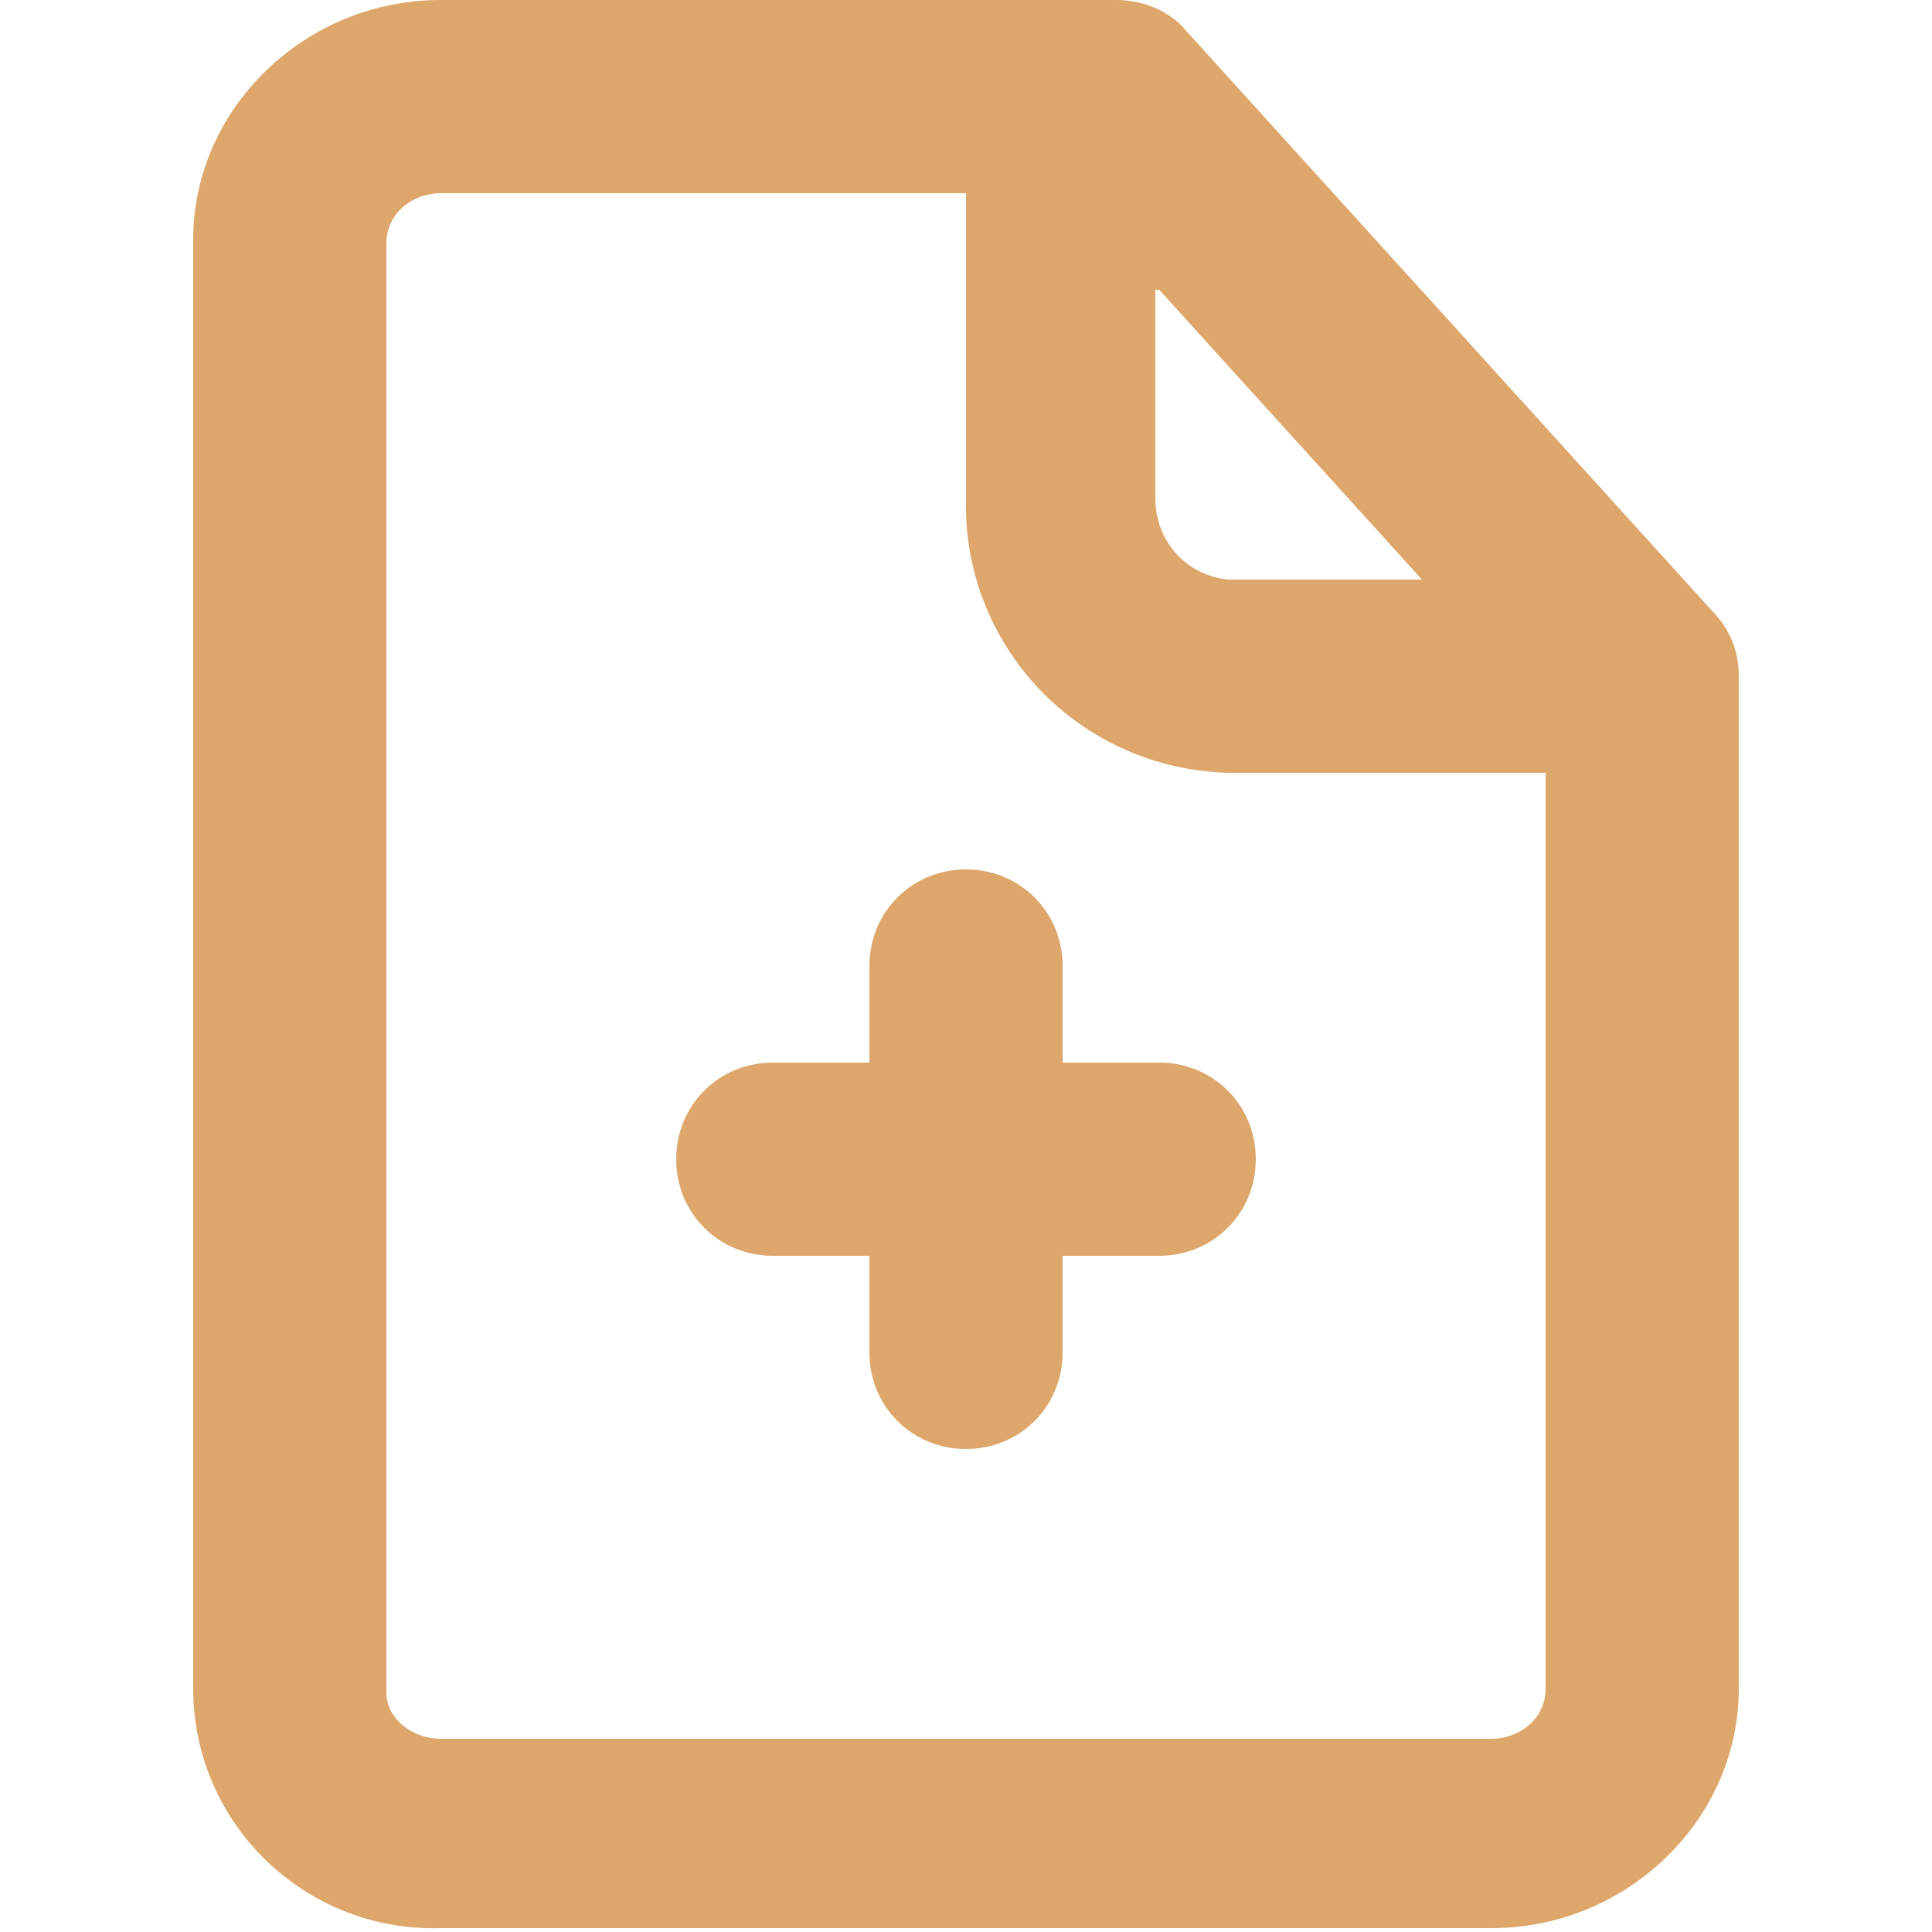
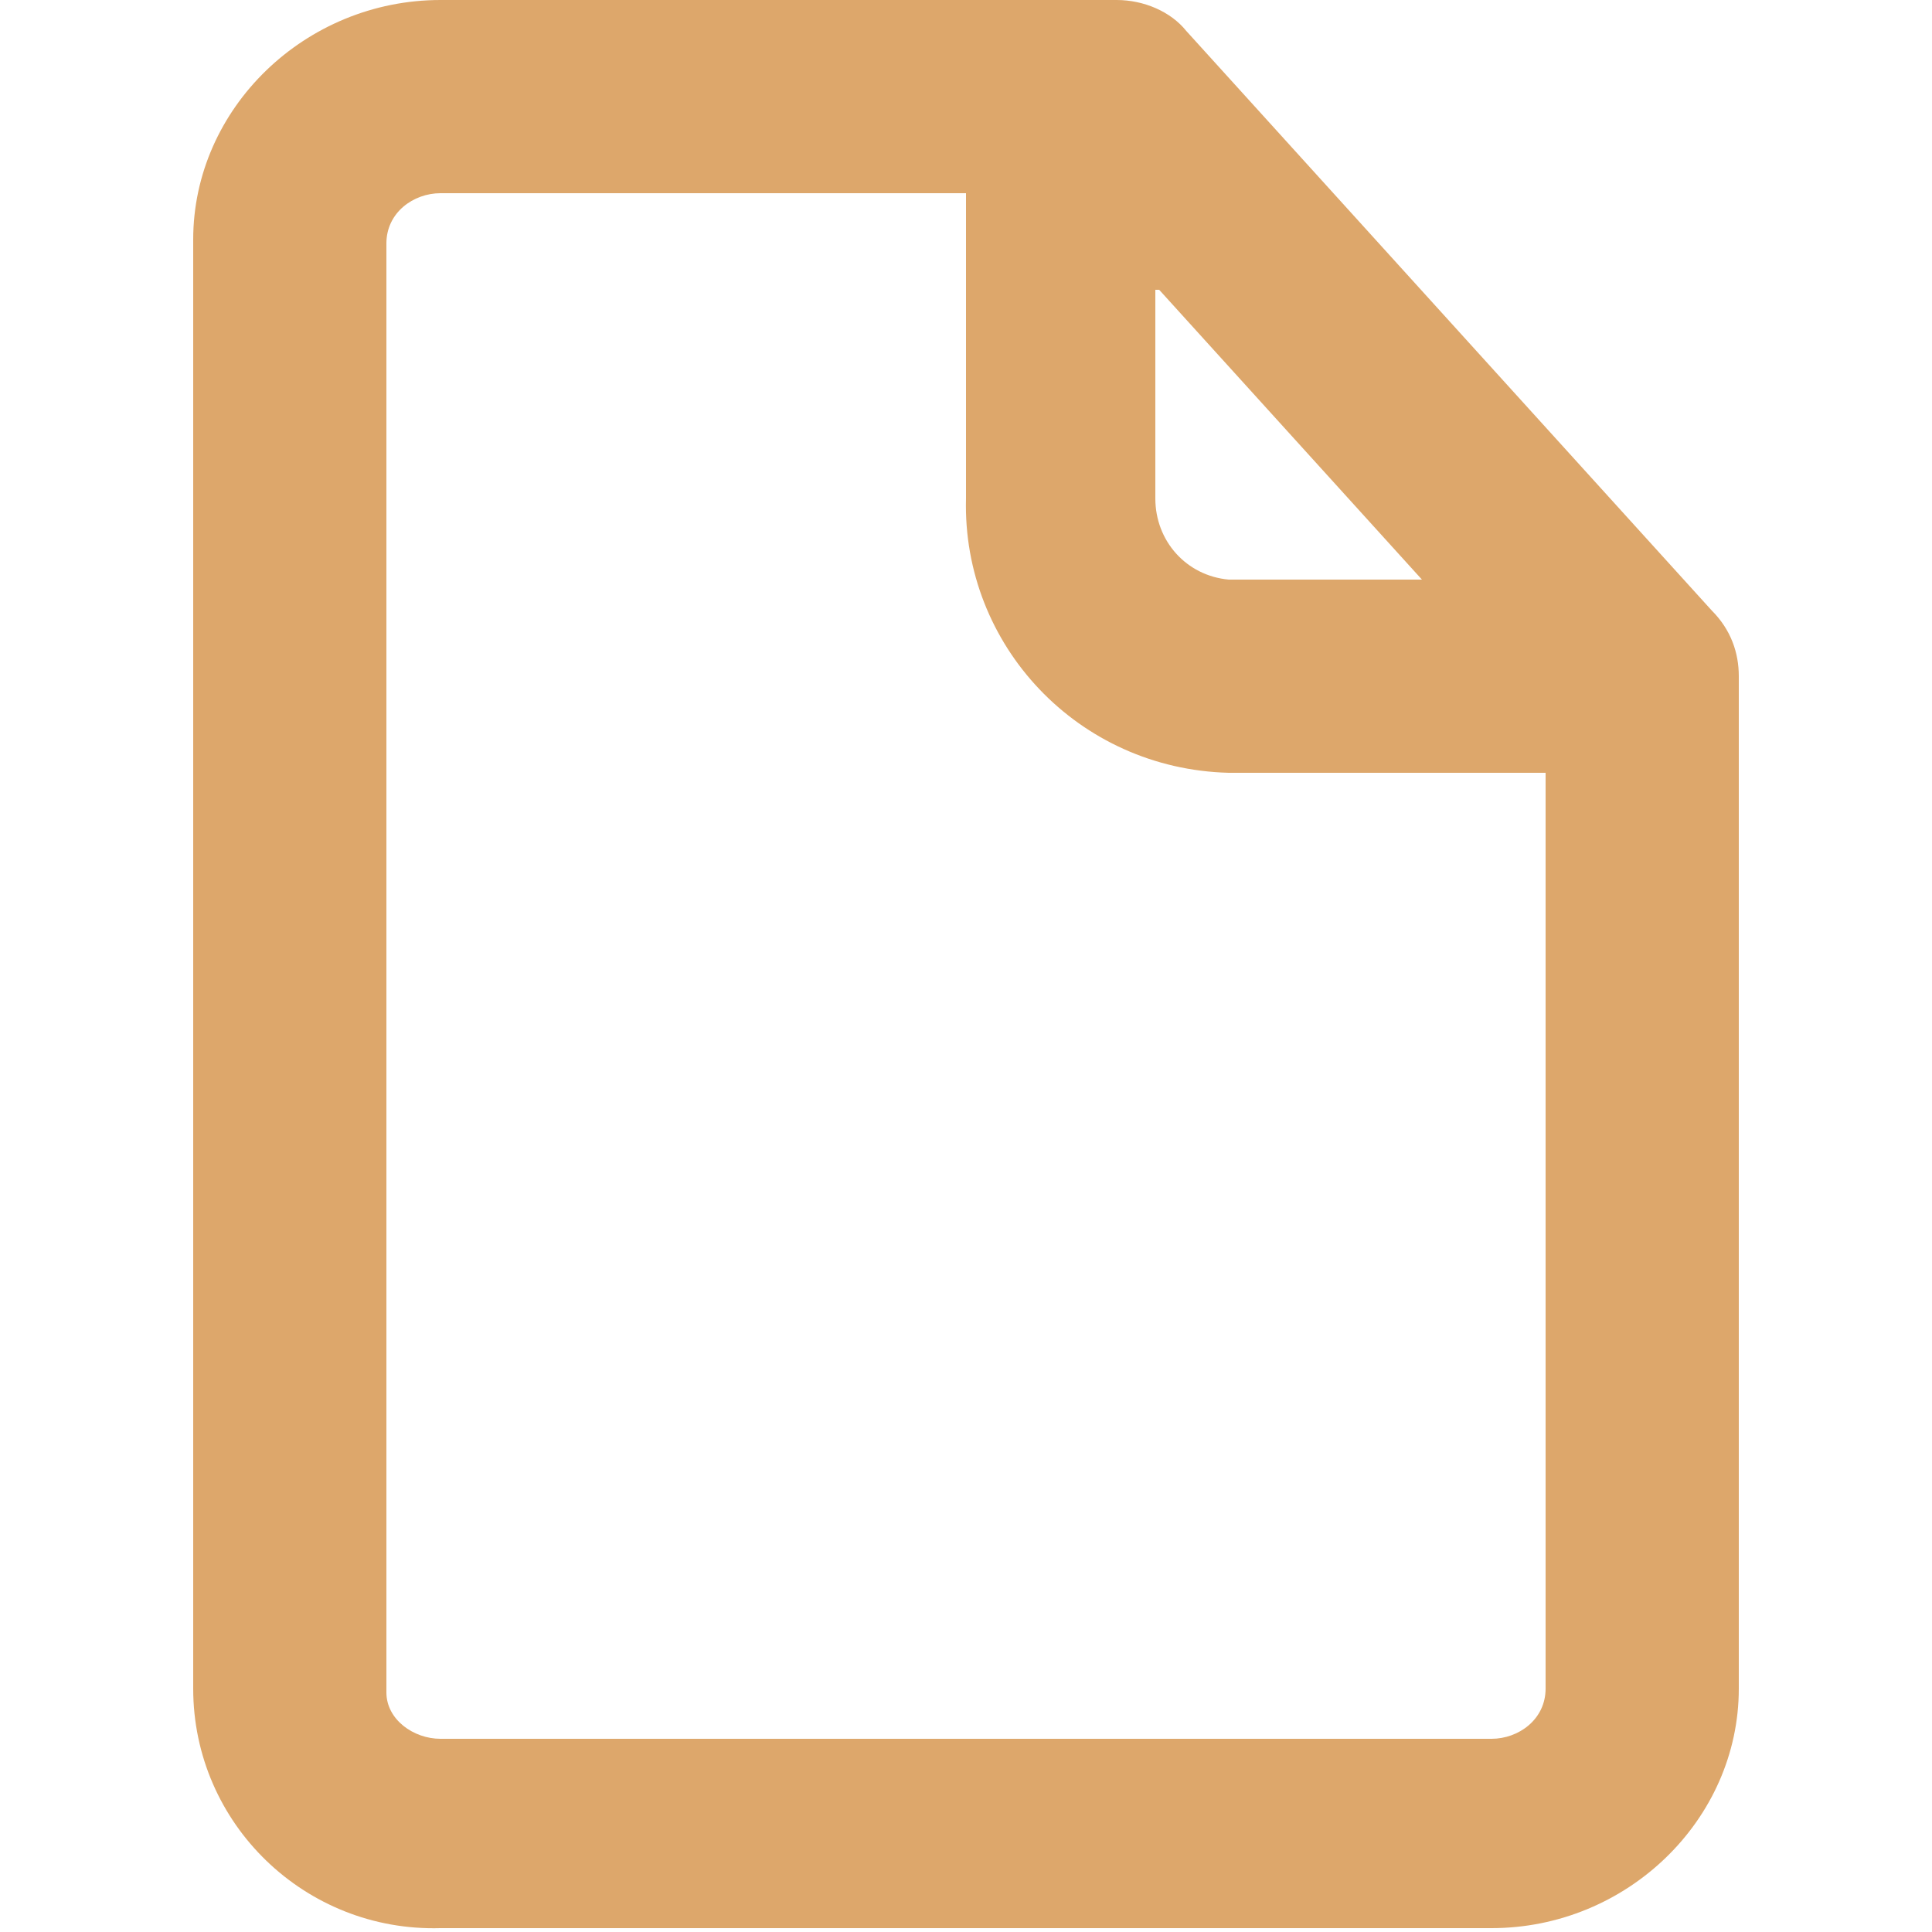
<svg xmlns="http://www.w3.org/2000/svg" version="1.1" id="圖層_1" x="0px" y="0px" viewBox="0 0 50 50" style="enable-background:new 0 0 50 50;" xml:space="preserve">
  <style type="text/css">
	.st0{fill:#DDA76B;}
</style>
  <g>
    <g>
      <path class="st0" d="M44.3,15.8l-13.6-15C30.3,0.3,29.6,0,28.9,0H11.4C7.9,0,5,2.8,5,6.2l0,0v37.5c0,3.5,2.9,6.3,6.4,6.2l0,0h27.2    c3.5,0,6.4-2.8,6.4-6.2l0,0V17.5C45,16.9,44.8,16.3,44.3,15.8z M30,7.5l6.8,7.5h-5c-1.1-0.1-1.9-1-1.9-2.1l0,0V7.5H30z M38.6,45    H11.4c-0.7,0-1.4-0.5-1.4-1.2l0,0V6.3C10,5.5,10.7,5,11.4,5l0,0H25v7.9c-0.1,3.8,2.9,7,6.8,7.1H40v23.7C40,44.5,39.3,45,38.6,45    L38.6,45z" />
-       <path class="st0" d="M30,27.5h-2.5V25c0-1.4-1.1-2.5-2.5-2.5s-2.5,1.1-2.5,2.5v2.5H20c-1.4,0-2.5,1.1-2.5,2.5s1.1,2.5,2.5,2.5h2.5    V35c0,1.4,1.1,2.5,2.5,2.5s2.5-1.1,2.5-2.5v-2.5H30c1.4,0,2.5-1.1,2.5-2.5S31.4,27.5,30,27.5z" />
    </g>
  </g>
</svg>